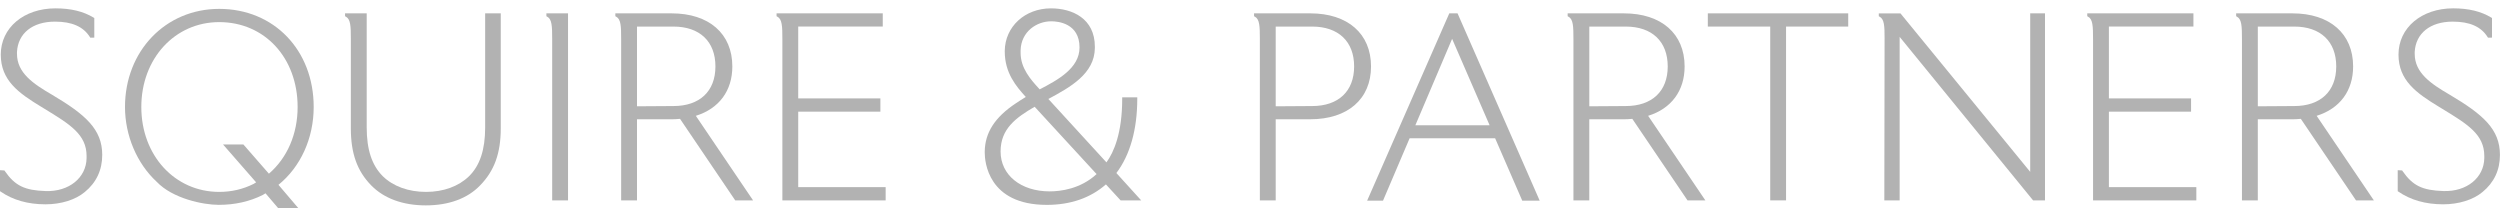
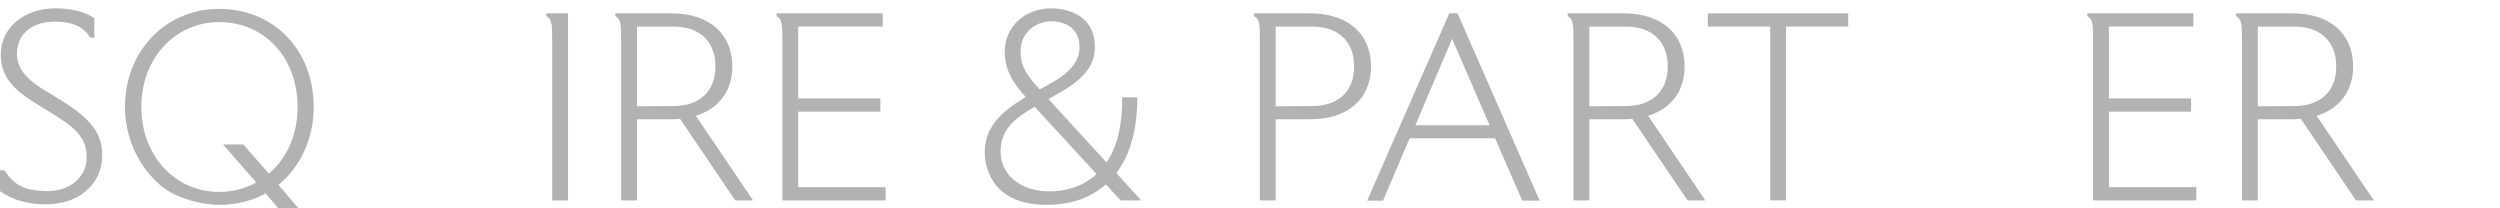
<svg xmlns="http://www.w3.org/2000/svg" version="1.1" id="Layer_1" x="0px" y="0px" width="216px" height="18px" viewBox="0 0 216 18" enable-background="new 0 0 216 18" xml:space="preserve">
-   <rect x="-771.338" y="-421.398" fill="none" width="1207.558" height="858.898" />
  <path fill="#B2B2B2" d="M142.398,10.007c2.007-0.622,3.153-2.167,3.153-4.266c0-2.829-2.011-4.587-5.247-4.587h-4.859v0.25  l0.068,0.036c0.413,0.216,0.432,0.835,0.432,1.912v13.961h1.37v-7.007h2.989c0.228,0,0.462-0.013,0.729-0.037l4.769,7.044h1.542  L142.398,10.007z M144.092,5.741c0,2.143-1.355,3.422-3.628,3.422l-3.148,0.021V2.296h3.149  C142.736,2.296,144.092,3.584,144.092,5.741" />
  <path fill="#B2B2B2" d="M200.158,10.007c2.005-0.622,3.152-2.167,3.152-4.266c0-2.829-2.01-4.587-5.247-4.587h-4.859v0.25  l0.067,0.036c0.413,0.216,0.434,0.835,0.434,1.912v13.961h1.369v-7.007h2.989c0.228,0,0.461-0.013,0.729-0.037l4.768,7.044h1.542  L200.158,10.007z M201.851,5.741c0,2.143-1.355,3.422-3.628,3.422l-3.148,0.021V2.296h3.149  C200.495,2.296,201.851,3.584,201.851,5.741" />
  <path fill="#B2B2B2" d="M4.515,8.197c-1.668-0.969-3.048-1.905-3.048-3.55V4.493c0.085-1.611,1.335-2.616,3.259-2.624H4.76  c1.458,0,2.439,0.433,3.002,1.325l0.037,0.059l0.348-0.002V1.555L8.084,1.519c-0.885-0.536-1.96-0.797-3.291-0.797  c-2.738,0-4.726,1.68-4.726,3.994c0,2.222,1.524,3.32,3.517,4.524l0.282,0.172c2.176,1.327,3.614,2.206,3.614,4.065v0.182  c-0.022,1.696-1.521,2.915-3.529,2.849c-1.829-0.059-2.654-0.462-3.535-1.729l-0.035-0.052L0,14.705v1.812l0.055,0.038  c1.058,0.728,2.359,1.098,3.869,1.098c1.349,0,2.588-0.386,3.397-1.058c1.003-0.82,1.512-1.901,1.512-3.211  C8.833,11.167,7.378,9.897,4.515,8.197" />
-   <path fill="#B2B2B2" d="M211.677,8.197c-1.668-0.969-3.047-1.905-3.047-3.55V4.493c0.085-1.611,1.334-2.616,3.258-2.624h0.035  c1.458,0,2.439,0.433,3.001,1.325l0.038,0.059l0.347-0.002V1.555l-0.062-0.037c-0.885-0.536-1.961-0.797-3.291-0.797  c-2.738,0-4.726,1.68-4.726,3.994c0,2.222,1.524,3.32,3.516,4.524l0.282,0.172c2.177,1.327,3.615,2.206,3.615,4.065v0.182  c-0.022,1.696-1.514,2.915-3.529,2.849c-1.829-0.059-2.655-0.462-3.536-1.729l-0.035-0.052l-0.381-0.021v1.812l0.056,0.038  c1.057,0.728,2.358,1.098,3.869,1.098c1.349,0,2.587-0.386,3.397-1.058c1.003-0.82,1.511-1.901,1.511-3.211  C215.995,11.167,214.541,9.897,211.677,8.197" />
-   <path fill="#B2B2B2" d="M41.918,1.154v9.865c0,1.916-0.457,3.292-1.396,4.209c-0.895,0.873-2.212,1.352-3.711,1.352  c-1.514,0-2.84-0.479-3.732-1.35c-0.952-0.953-1.396-2.298-1.396-4.233V1.154h-1.871v0.25l0.069,0.035  c0.412,0.216,0.432,0.836,0.432,1.912v7.736c0,2.17,0.545,3.692,1.766,4.936c1.103,1.126,2.731,1.722,4.71,1.722  c1.986,0,3.608-0.596,4.687-1.722c1.237-1.26,1.789-2.782,1.789-4.936V1.154H41.918z" />
  <path fill="#B2B2B2" d="M47.209,1.154v0.25l0.067,0.035c0.412,0.216,0.432,0.836,0.432,1.912v13.961h1.37V1.154H47.209z" />
  <path fill="#B2B2B2" d="M60.12,10.007c2.007-0.622,3.154-2.167,3.154-4.266c0-2.829-2.011-4.587-5.247-4.587h-4.86v0.25l0.069,0.036  c0.412,0.215,0.432,0.835,0.432,1.912v13.961h1.369v-7.007h2.99c0.228,0,0.461-0.013,0.729-0.037l4.768,7.044h1.542L60.12,10.007z   M61.813,5.741c0,2.143-1.355,3.422-3.628,3.422l-3.148,0.021V2.296h3.149C60.458,2.296,61.813,3.584,61.813,5.741" />
  <path fill="#B2B2B2" d="M68.966,16.172V9.646h7.099V8.503h-7.099V2.295h7.304V1.154h-9.175v0.25l0.069,0.035  c0.412,0.216,0.433,0.836,0.433,1.912v13.961h8.923v-1.141H68.966z" />
  <path fill="#B2B2B2" d="M96.454,14.95c1.182-1.554,1.806-3.767,1.806-6.41V8.412h-1.302V8.54c0,2.957-0.72,4.607-1.361,5.489  l-5.019-5.478c1.89-1.015,3.995-2.177,4.018-4.403V4.035c0-2.442-1.958-3.313-3.791-3.313c-2.253,0-3.971,1.58-3.994,3.677v0.046  c0,1.858,0.982,3.011,1.818,3.932l-0.128,0.08c-0.268,0.165-0.521,0.322-0.747,0.479c-1.799,1.199-2.648,2.519-2.673,4.155v0.092  c0,0.754,0.258,4.518,5.36,4.518c2.053,0,3.771-0.595,5.11-1.769l1.272,1.382h1.778L96.454,14.95z M88.18,4.558V4.356  c0.041-1.634,1.396-2.516,2.648-2.516c0.572,0,2.443,0.163,2.443,2.262c0,1.795-1.885,2.809-3.44,3.619  C89.043,6.869,88.18,5.897,88.18,4.558 M90.692,16.535c-2.498,0-4.242-1.416-4.242-3.445c0-1.964,1.325-2.923,2.943-3.866  l5.352,5.817C93.339,16.339,91.608,16.535,90.692,16.535" />
  <path fill="#B2B2B2" d="M113.211,1.154h-4.861v0.25l0.07,0.035c0.411,0.216,0.432,0.836,0.432,1.912v13.961h1.369v-7.008h2.99  c3.235,0,5.246-1.749,5.246-4.563C118.457,2.912,116.446,1.154,113.211,1.154 M113.368,9.163l-3.147,0.021V2.296h3.149  c2.271,0,3.627,1.288,3.627,3.445C116.997,7.884,115.641,9.163,113.368,9.163" />
  <path fill="#B2B2B2" d="M125.932,1.154h-0.713l-7.097,16.181h1.371l2.299-5.391h7.386l2.344,5.391h1.507L125.932,1.154z   M122.286,10.824l3.177-7.469l3.24,7.469H122.286z" />
  <polygon fill="#B2B2B2" points="147.556,1.154 147.556,2.296 152.947,2.296 152.947,17.312 154.315,17.312 154.315,2.296   159.686,2.296 159.686,1.154 " />
-   <path fill="#B2B2B2" d="M175.41,1.154V14.85L164.237,1.202l-0.039-0.047h-1.87v0.25l0.067,0.035  c0.413,0.216,0.433,0.819,0.433,1.867l-0.022,14.006h1.324V3.186l11.492,14.081l0.038,0.046h1.028V1.154H175.41z" />
  <path fill="#B2B2B2" d="M182.209,16.172V9.646h7.099V8.503h-7.099V2.295h7.303V1.154h-9.173v0.25l0.067,0.035  c0.413,0.216,0.433,0.836,0.433,1.912v13.961h8.924v-1.141H182.209z" />
  <path fill="#B2B2B2" d="M22.94,16.701L24.048,18h1.742l-1.731-2.031c1.915-1.552,3.044-4.021,3.044-6.725  c0-4.912-3.433-8.477-8.161-8.477c-4.642,0-8.142,3.645-8.142,8.477c0,2.463,1.026,4.88,2.737,6.461  c1.38,1.454,4.02,1.994,5.359,1.994c1.394,0,2.671-0.286,3.802-0.851L22.94,16.701z M21.918,15.886  c-0.917,0.461-1.917,0.694-2.977,0.694c-3.838,0-6.731-3.153-6.731-7.336c0-4.181,2.894-7.334,6.731-7.334  c3.925,0,6.774,3.085,6.774,7.334c0,2.333-0.898,4.402-2.482,5.763l-2.205-2.526H19.27l2.86,3.273L21.918,15.886z" />
-   <rect id="_x3C_Slice_x3E_" x="-605.338" y="-195.449" fill="none" width="850" height="69" />
</svg>